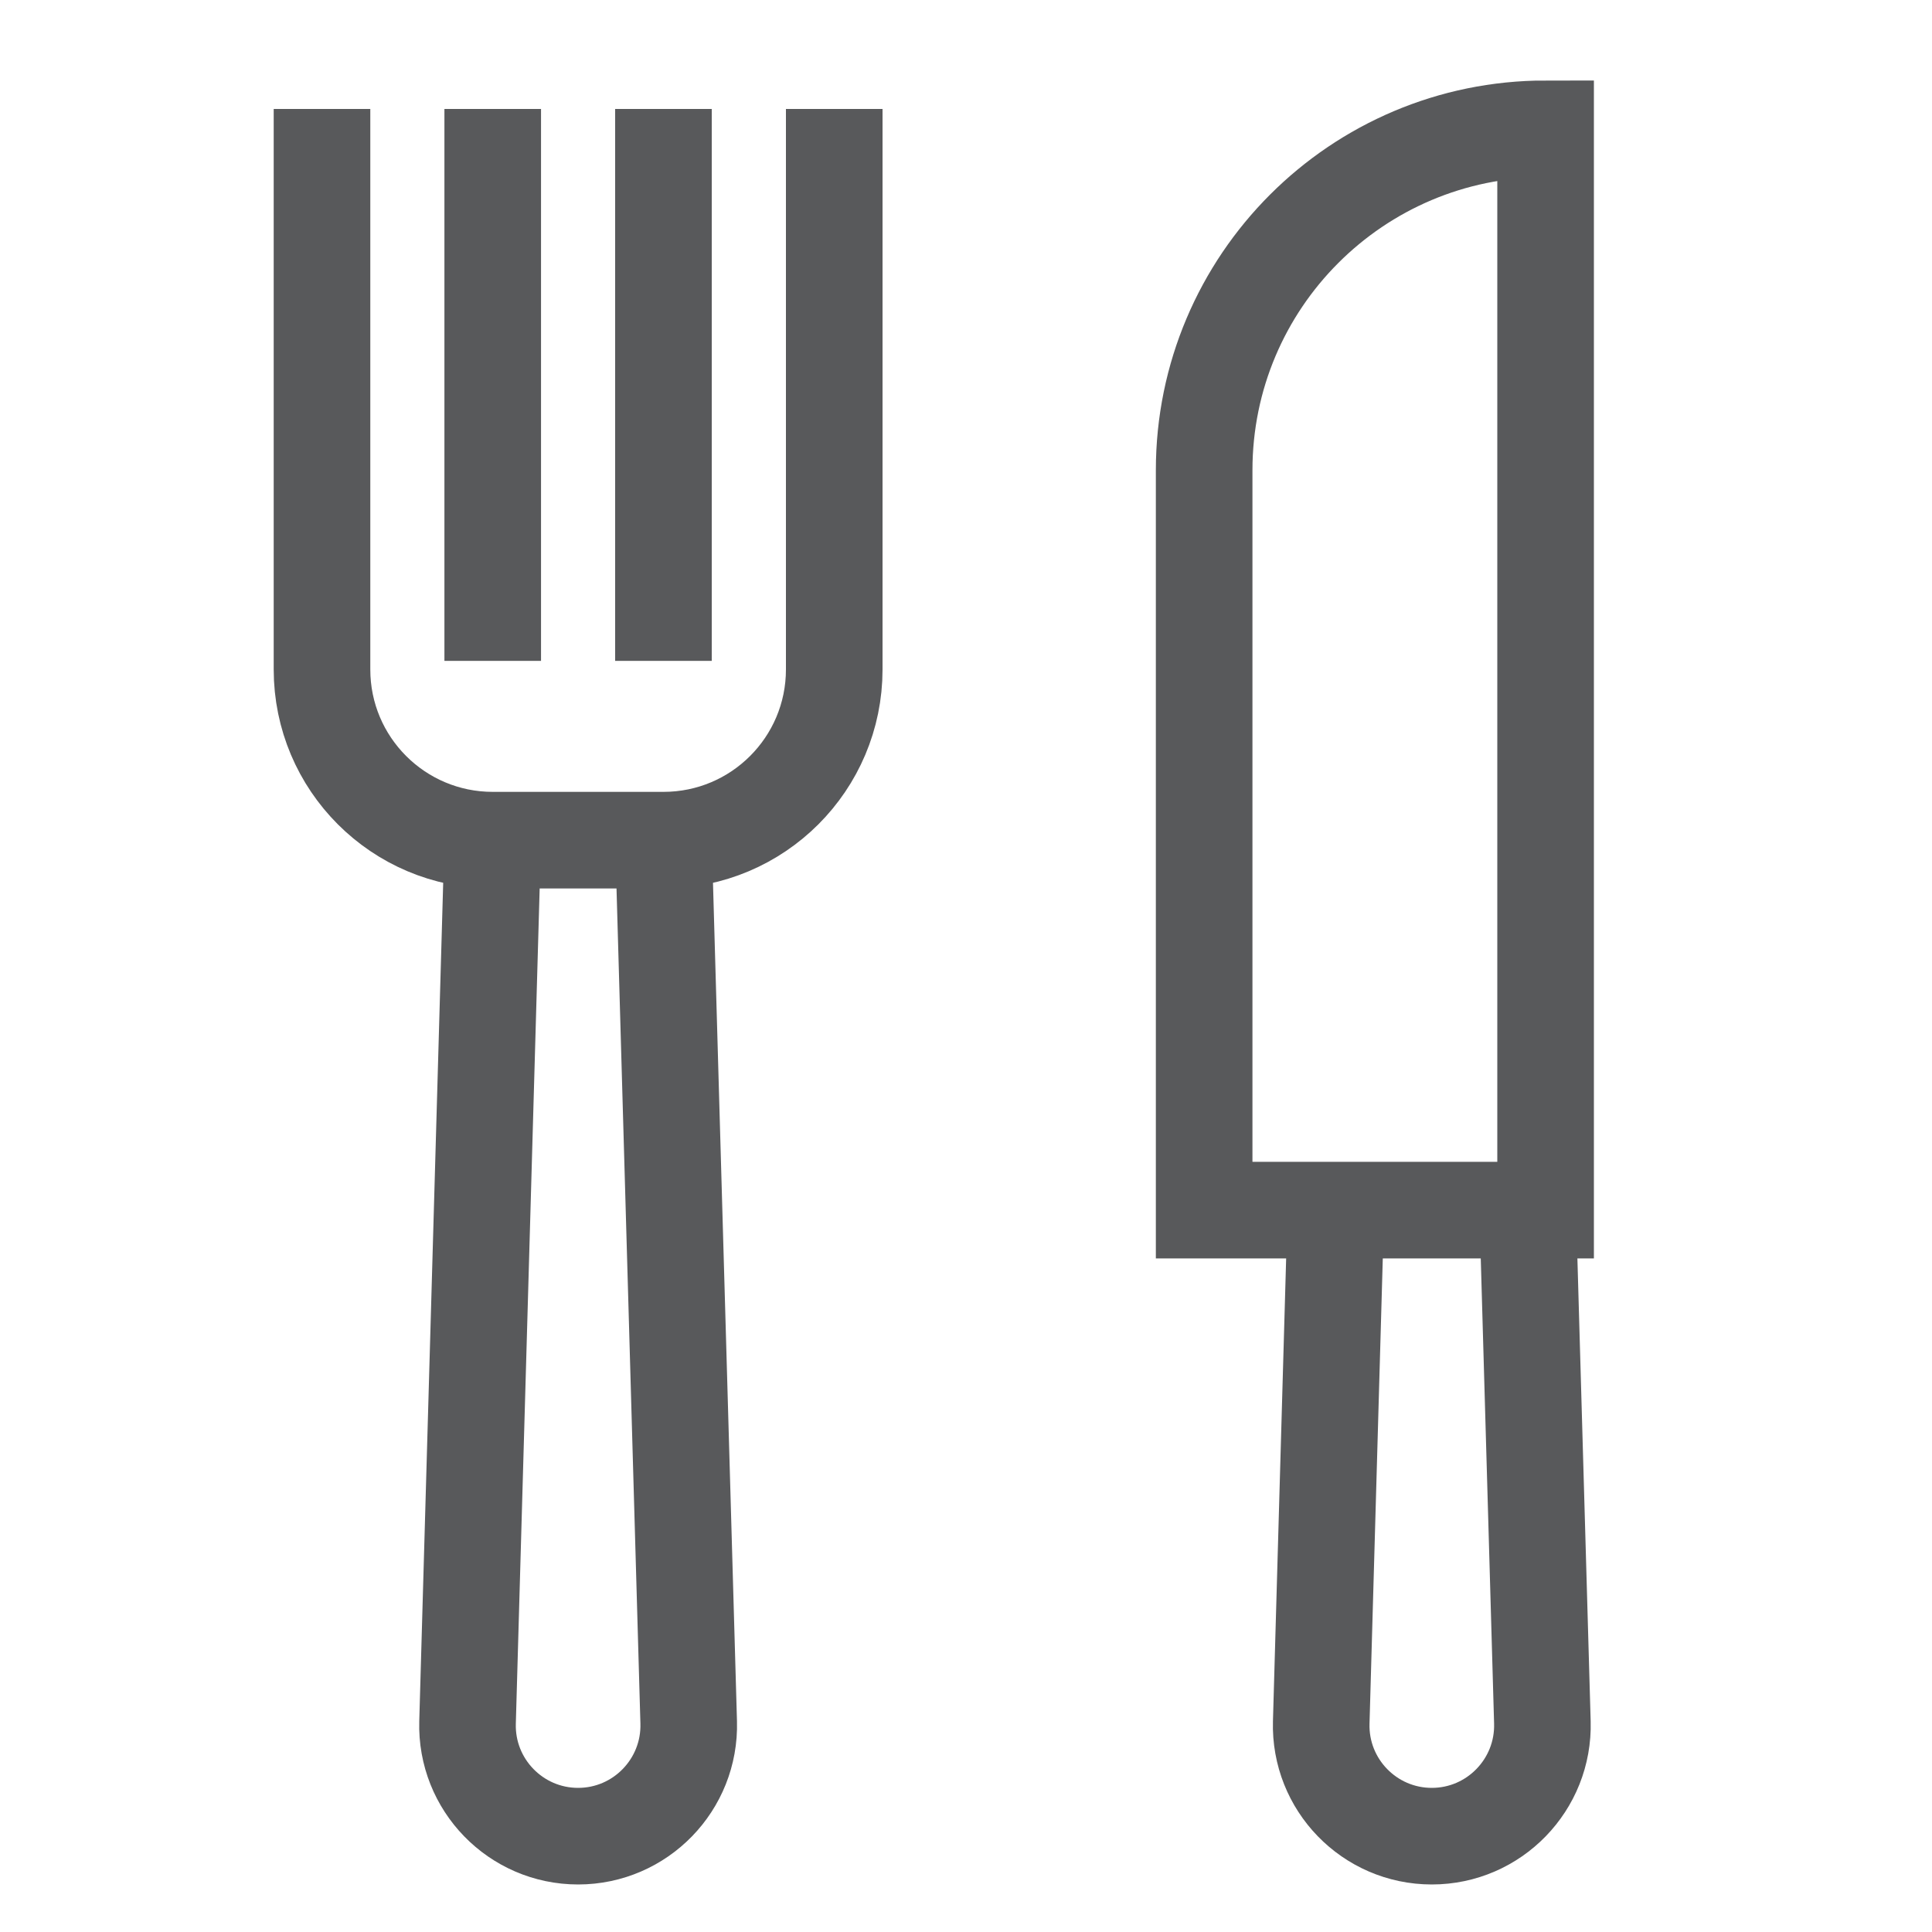
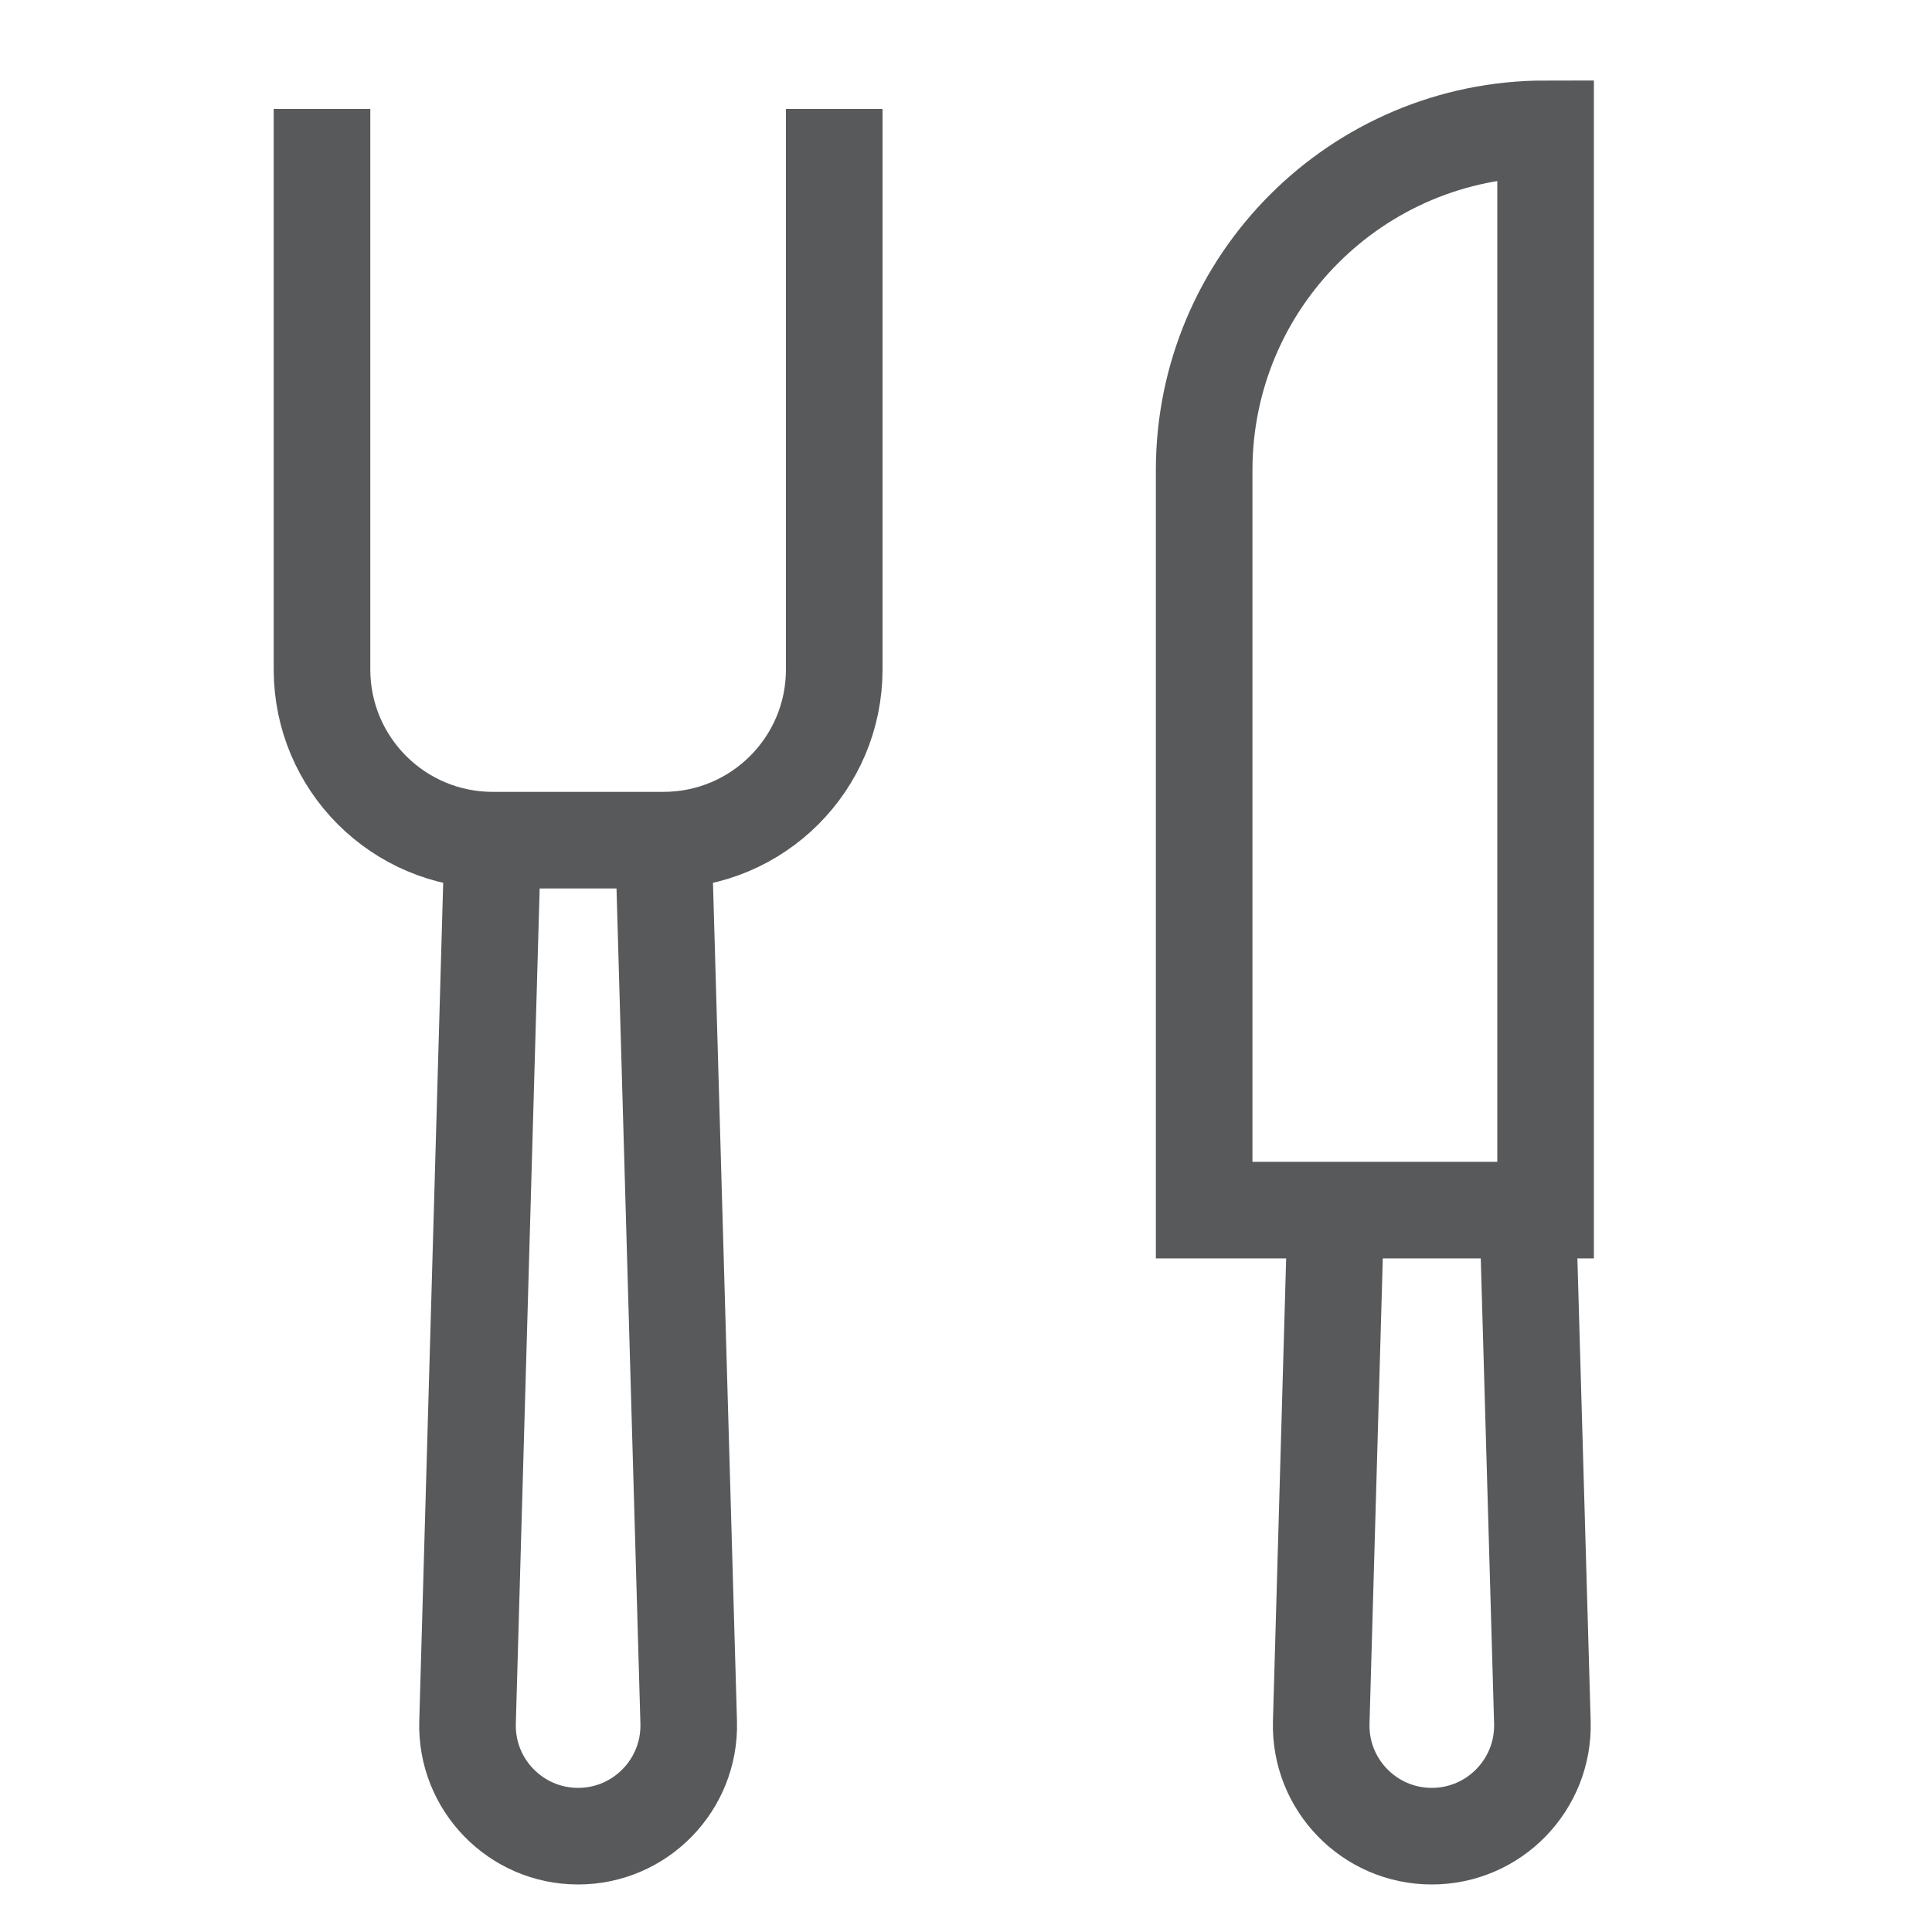
<svg xmlns="http://www.w3.org/2000/svg" width="30" height="30" viewBox="0 0 30 30" fill="none">
  <path d="M7.651 13.047L7.26 26.745C7.232 27.712 8.009 28.512 8.977 28.512C9.944 28.512 10.721 27.712 10.694 26.745L10.302 13.047" stroke="#58595B" stroke-width="1.5" stroke-miterlimit="10" />
  <path d="M20.743 18.791L20.516 26.745C20.488 27.712 21.265 28.512 22.233 28.512C23.2 28.512 23.977 27.712 23.95 26.745L23.722 18.791" stroke="#58595B" stroke-width="1.5" stroke-miterlimit="10" />
  <path d="M12.954 2.442V10.395C12.954 11.86 11.767 13.046 10.302 13.046H7.651C6.187 13.046 5 11.86 5 10.395V2.442" stroke="#58595B" stroke-width="1.5" stroke-miterlimit="10" stroke-linecap="square" />
-   <path d="M7.651 2.442V9.512" stroke="#58595B" stroke-width="1.5" stroke-miterlimit="10" stroke-linecap="square" />
-   <path d="M10.302 2.442V9.512" stroke="#58595B" stroke-width="1.5" stroke-miterlimit="10" stroke-linecap="square" />
  <path d="M24 18.791H18.698V7.302C18.698 4.374 21.072 2 24 2V18.791Z" stroke="#58595B" stroke-width="1.5" stroke-miterlimit="10" stroke-linecap="square" />
</svg>